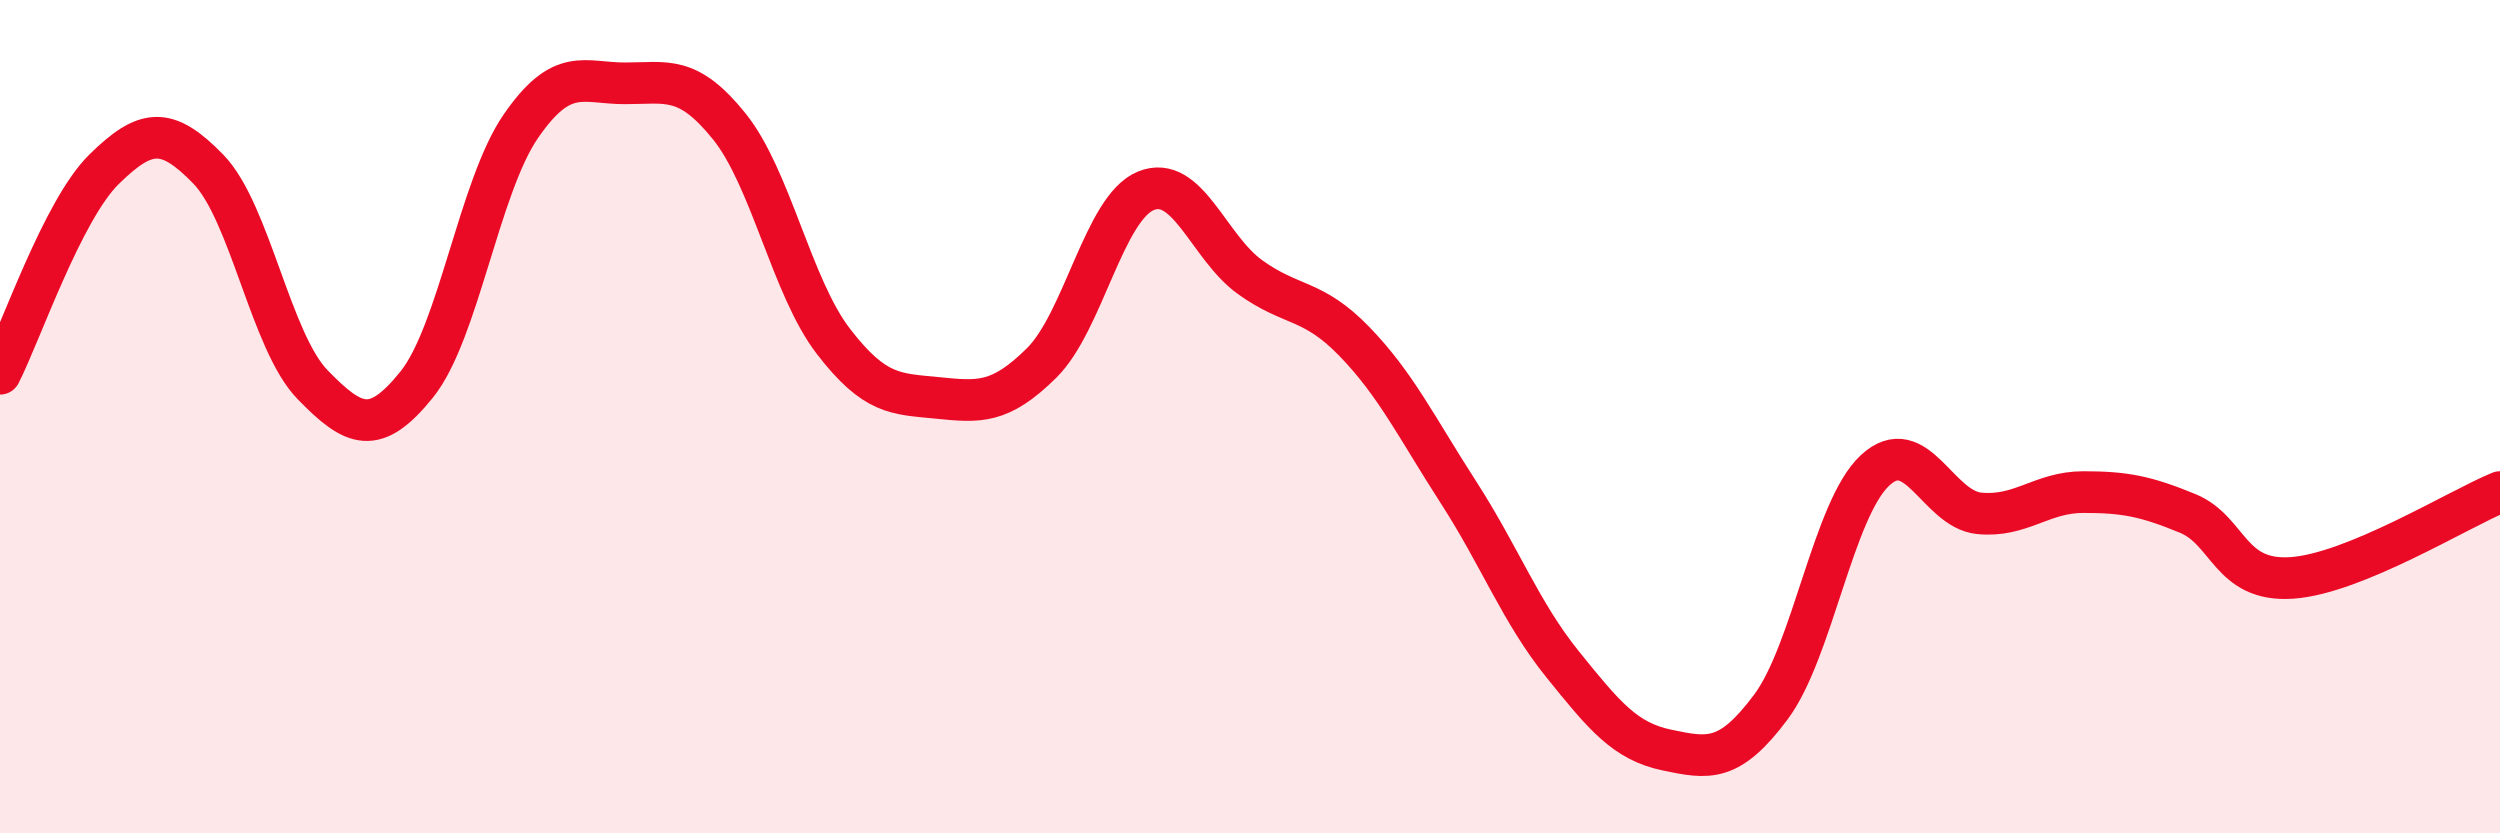
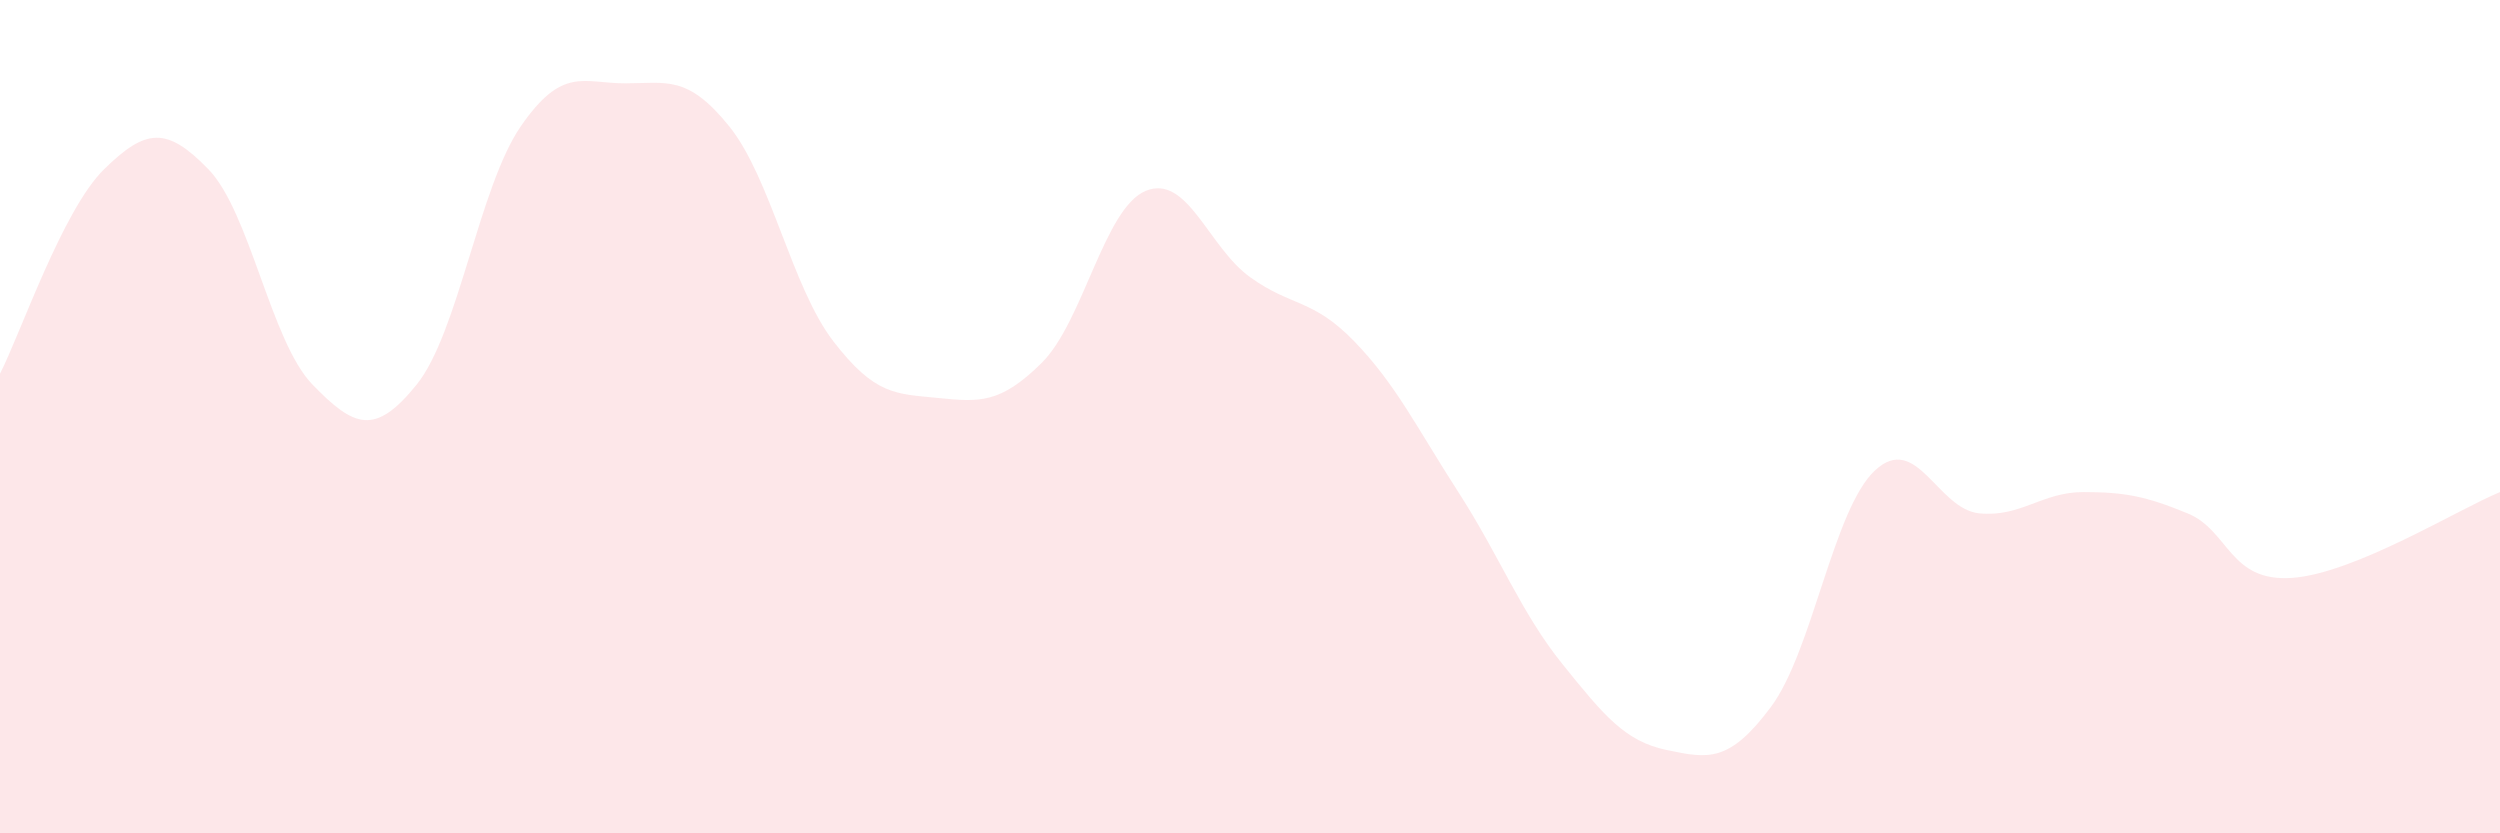
<svg xmlns="http://www.w3.org/2000/svg" width="60" height="20" viewBox="0 0 60 20">
  <path d="M 0,8.97 C 0.5,7.99 1.5,5.04 2.5,4.06 C 3.5,3.08 4,3.03 5,4.06 C 6,5.09 6.5,8.2 7.5,9.23 C 8.5,10.26 9,10.47 10,9.23 C 11,7.99 11.5,4.48 12.5,3.03 C 13.5,1.58 14,2 15,2 C 16,2 16.5,1.79 17.5,3.03 C 18.5,4.27 19,6.89 20,8.19 C 21,9.49 21.5,9.45 22.5,9.55 C 23.5,9.65 24,9.7 25,8.71 C 26,7.72 26.5,4.99 27.5,4.58 C 28.5,4.17 29,5.93 30,6.65 C 31,7.37 31.5,7.16 32.5,8.19 C 33.5,9.22 34,10.26 35,11.81 C 36,13.36 36.5,14.7 37.5,15.94 C 38.5,17.18 39,17.79 40,18 C 41,18.21 41.5,18.31 42.5,16.97 C 43.5,15.63 44,12.22 45,11.29 C 46,10.36 46.5,12.22 47.5,12.32 C 48.5,12.42 49,11.81 50,11.81 C 51,11.81 51.5,11.91 52.5,12.32 C 53.5,12.73 53.5,13.97 55,13.87 C 56.5,13.77 59,12.22 60,11.81L60 20L0 20Z" fill="#EB0A25" opacity="0.1" stroke-linecap="round" stroke-linejoin="round" />
-   <path d="M 0,8.97 C 0.5,7.99 1.5,5.04 2.5,4.06 C 3.5,3.08 4,3.03 5,4.06 C 6,5.09 6.5,8.2 7.5,9.23 C 8.5,10.26 9,10.47 10,9.23 C 11,7.99 11.5,4.48 12.5,3.03 C 13.5,1.58 14,2 15,2 C 16,2 16.5,1.79 17.5,3.03 C 18.5,4.27 19,6.89 20,8.19 C 21,9.49 21.5,9.45 22.5,9.55 C 23.5,9.65 24,9.7 25,8.71 C 26,7.72 26.5,4.99 27.5,4.58 C 28.5,4.17 29,5.93 30,6.65 C 31,7.37 31.5,7.16 32.5,8.19 C 33.5,9.22 34,10.26 35,11.81 C 36,13.36 36.5,14.7 37.5,15.94 C 38.5,17.18 39,17.79 40,18 C 41,18.21 41.5,18.31 42.5,16.97 C 43.5,15.63 44,12.22 45,11.29 C 46,10.36 46.5,12.22 47.5,12.32 C 48.5,12.42 49,11.81 50,11.81 C 51,11.81 51.5,11.91 52.5,12.32 C 53.5,12.73 53.5,13.97 55,13.87 C 56.5,13.77 59,12.22 60,11.81" stroke="#EB0A25" stroke-width="1" fill="none" stroke-linecap="round" stroke-linejoin="round" />
</svg>